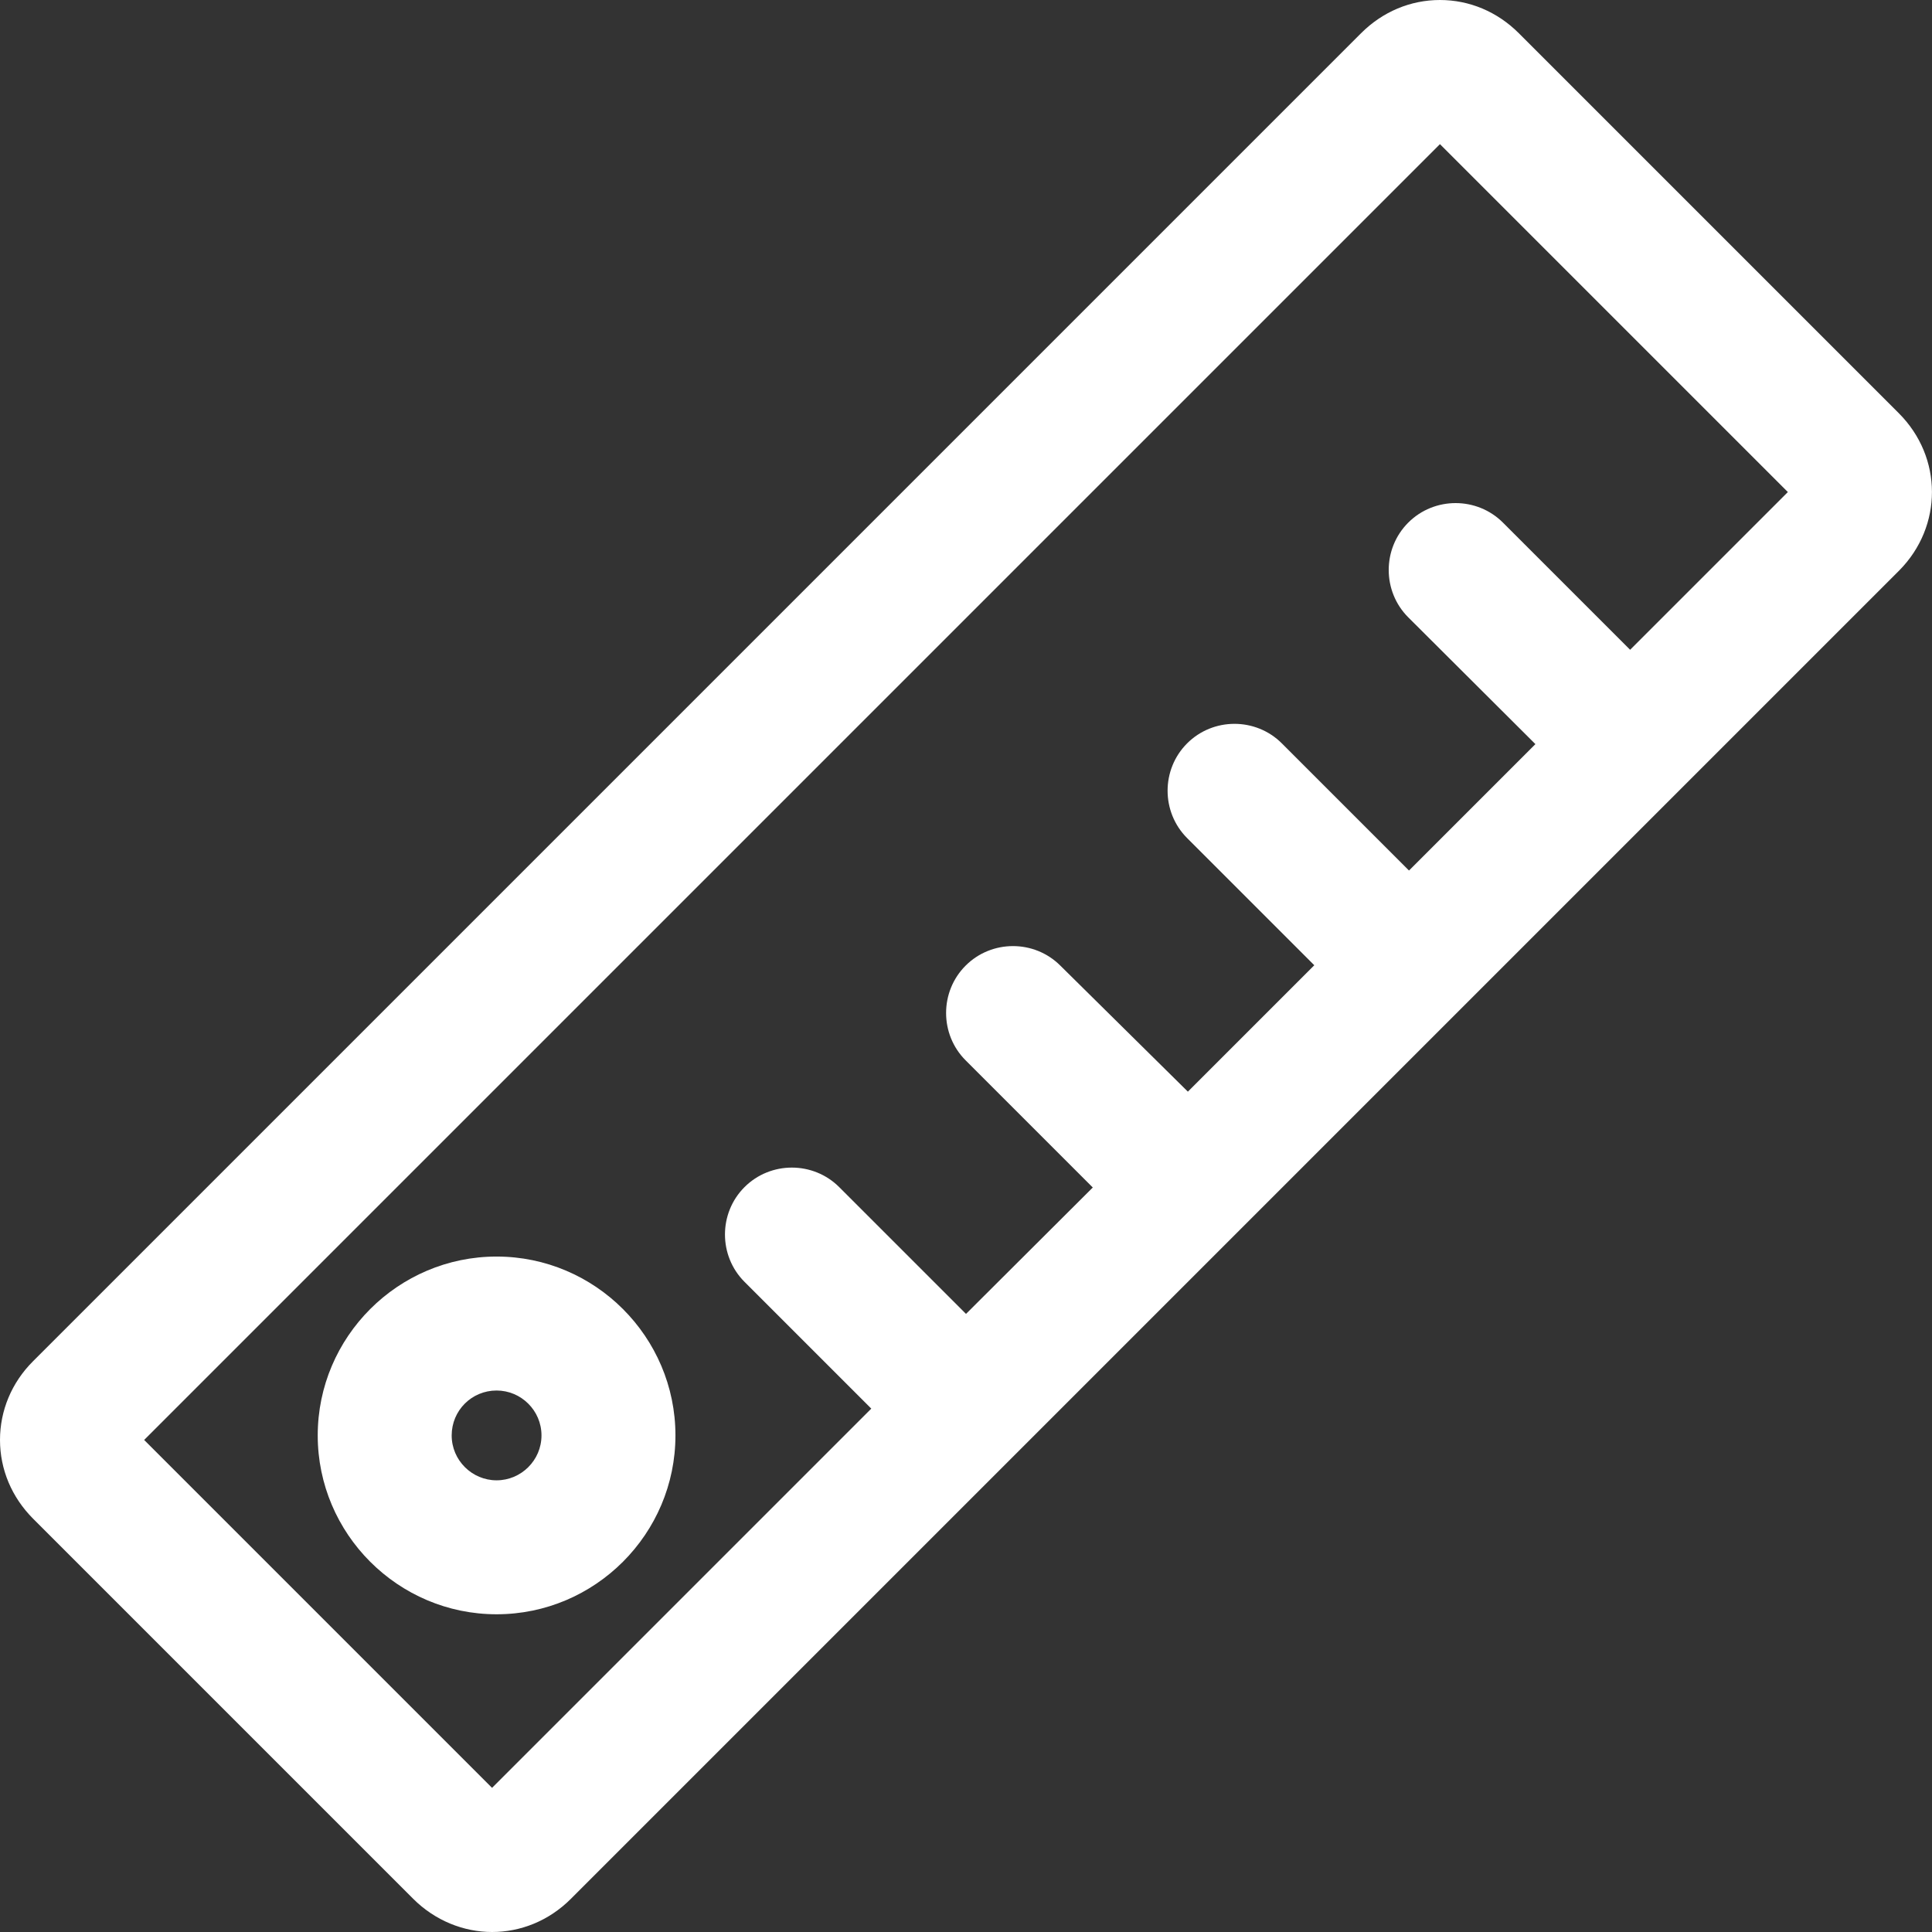
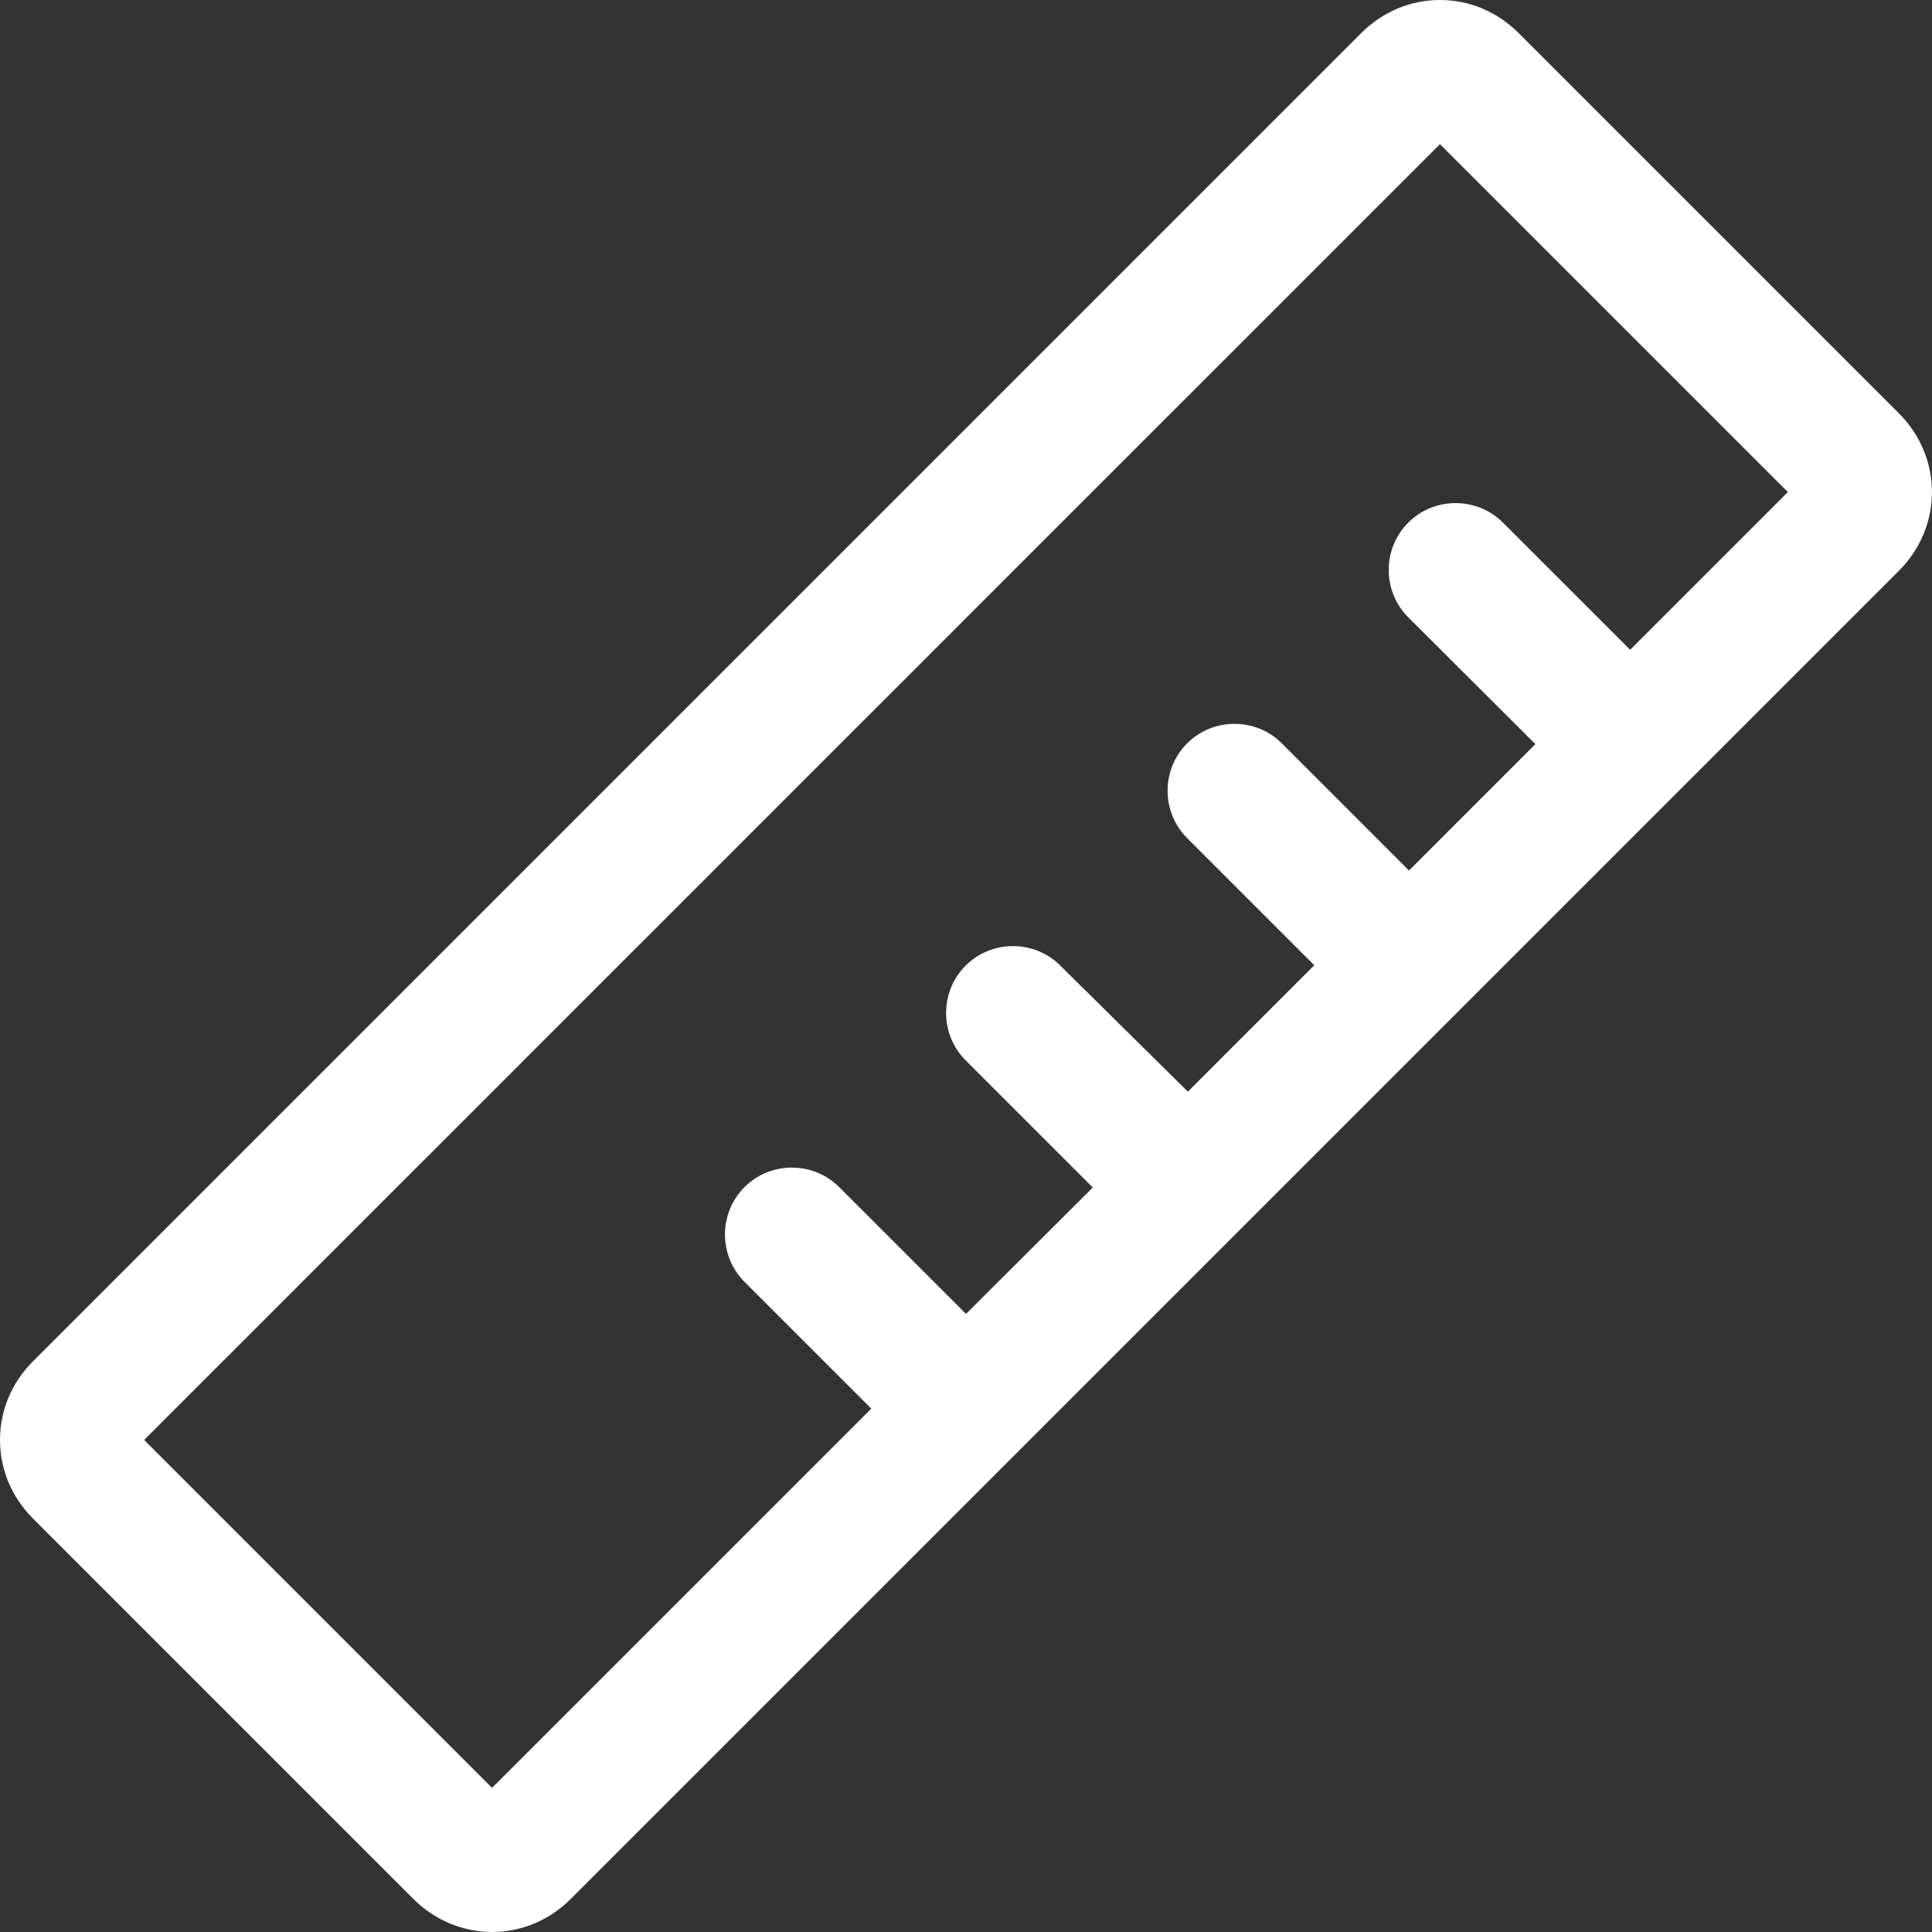
<svg xmlns="http://www.w3.org/2000/svg" version="1.1" id="Capa_1" x="0px" y="0px" viewBox="0 0 512 512" style="enable-background:new 0 0 512 512;" xml:space="preserve">
  <rect x="0" y="0" width="512" height="512" fill="#333333" stroke="none" />
  <style type="text/css">
	.st0{fill:#FFFFFF;}
</style>
  <g>
    <path class="st0" d="M503.2,109.5L402.5,8.8C396.8,3.1,389.4,0,381.6,0c-7.8,0-15.2,3.1-20.9,8.8l-352,352   C3.1,366.4,0,373.8,0,381.6c0,7.8,3.1,15.2,8.8,20.9l100.7,100.7c5.8,5.8,13.4,8.8,20.9,8.8s15-2.9,20.9-8.8l352-352   C514.9,139.5,514.9,121.2,503.2,109.5z M432,172.2l-33.7-33.7c-6.9-6.9-18.2-6.9-25.1,0s-6.9,18.2,0,25.1l33.7,33.6l-33.5,33.5   l-33.7-33.7c-6.9-6.9-18.2-6.9-25.1,0c-6.9,6.9-6.9,18.2,0,25.1l33.7,33.7l-33.5,33.5L281,255.9c-6.9-6.9-18.2-6.9-25.1,0   c-6.9,6.9-6.9,18.2,0,25.1l33.7,33.7L256,348.2l-33.6-33.6c-6.9-6.9-18.2-6.9-25.1,0s-6.9,18.2,0,25.1l33.6,33.6L130.4,473.8   l-92.2-92.2L381.6,38.2l92.2,92.2L432,172.2z" />
-     <path class="st0" d="M131.6,333c-26.1,0-47.4,21.3-47.4,47.4s21.3,47.4,47.4,47.4c26.1,0,47.4-21.3,47.4-47.4   C179,354.3,157.7,333,131.6,333z M131.6,392.3c-6.5,0-11.9-5.3-11.9-11.9s5.3-11.9,11.9-11.9c6.5,0,11.9,5.3,11.9,11.9   S138.1,392.3,131.6,392.3z" />
  </g>
</svg>